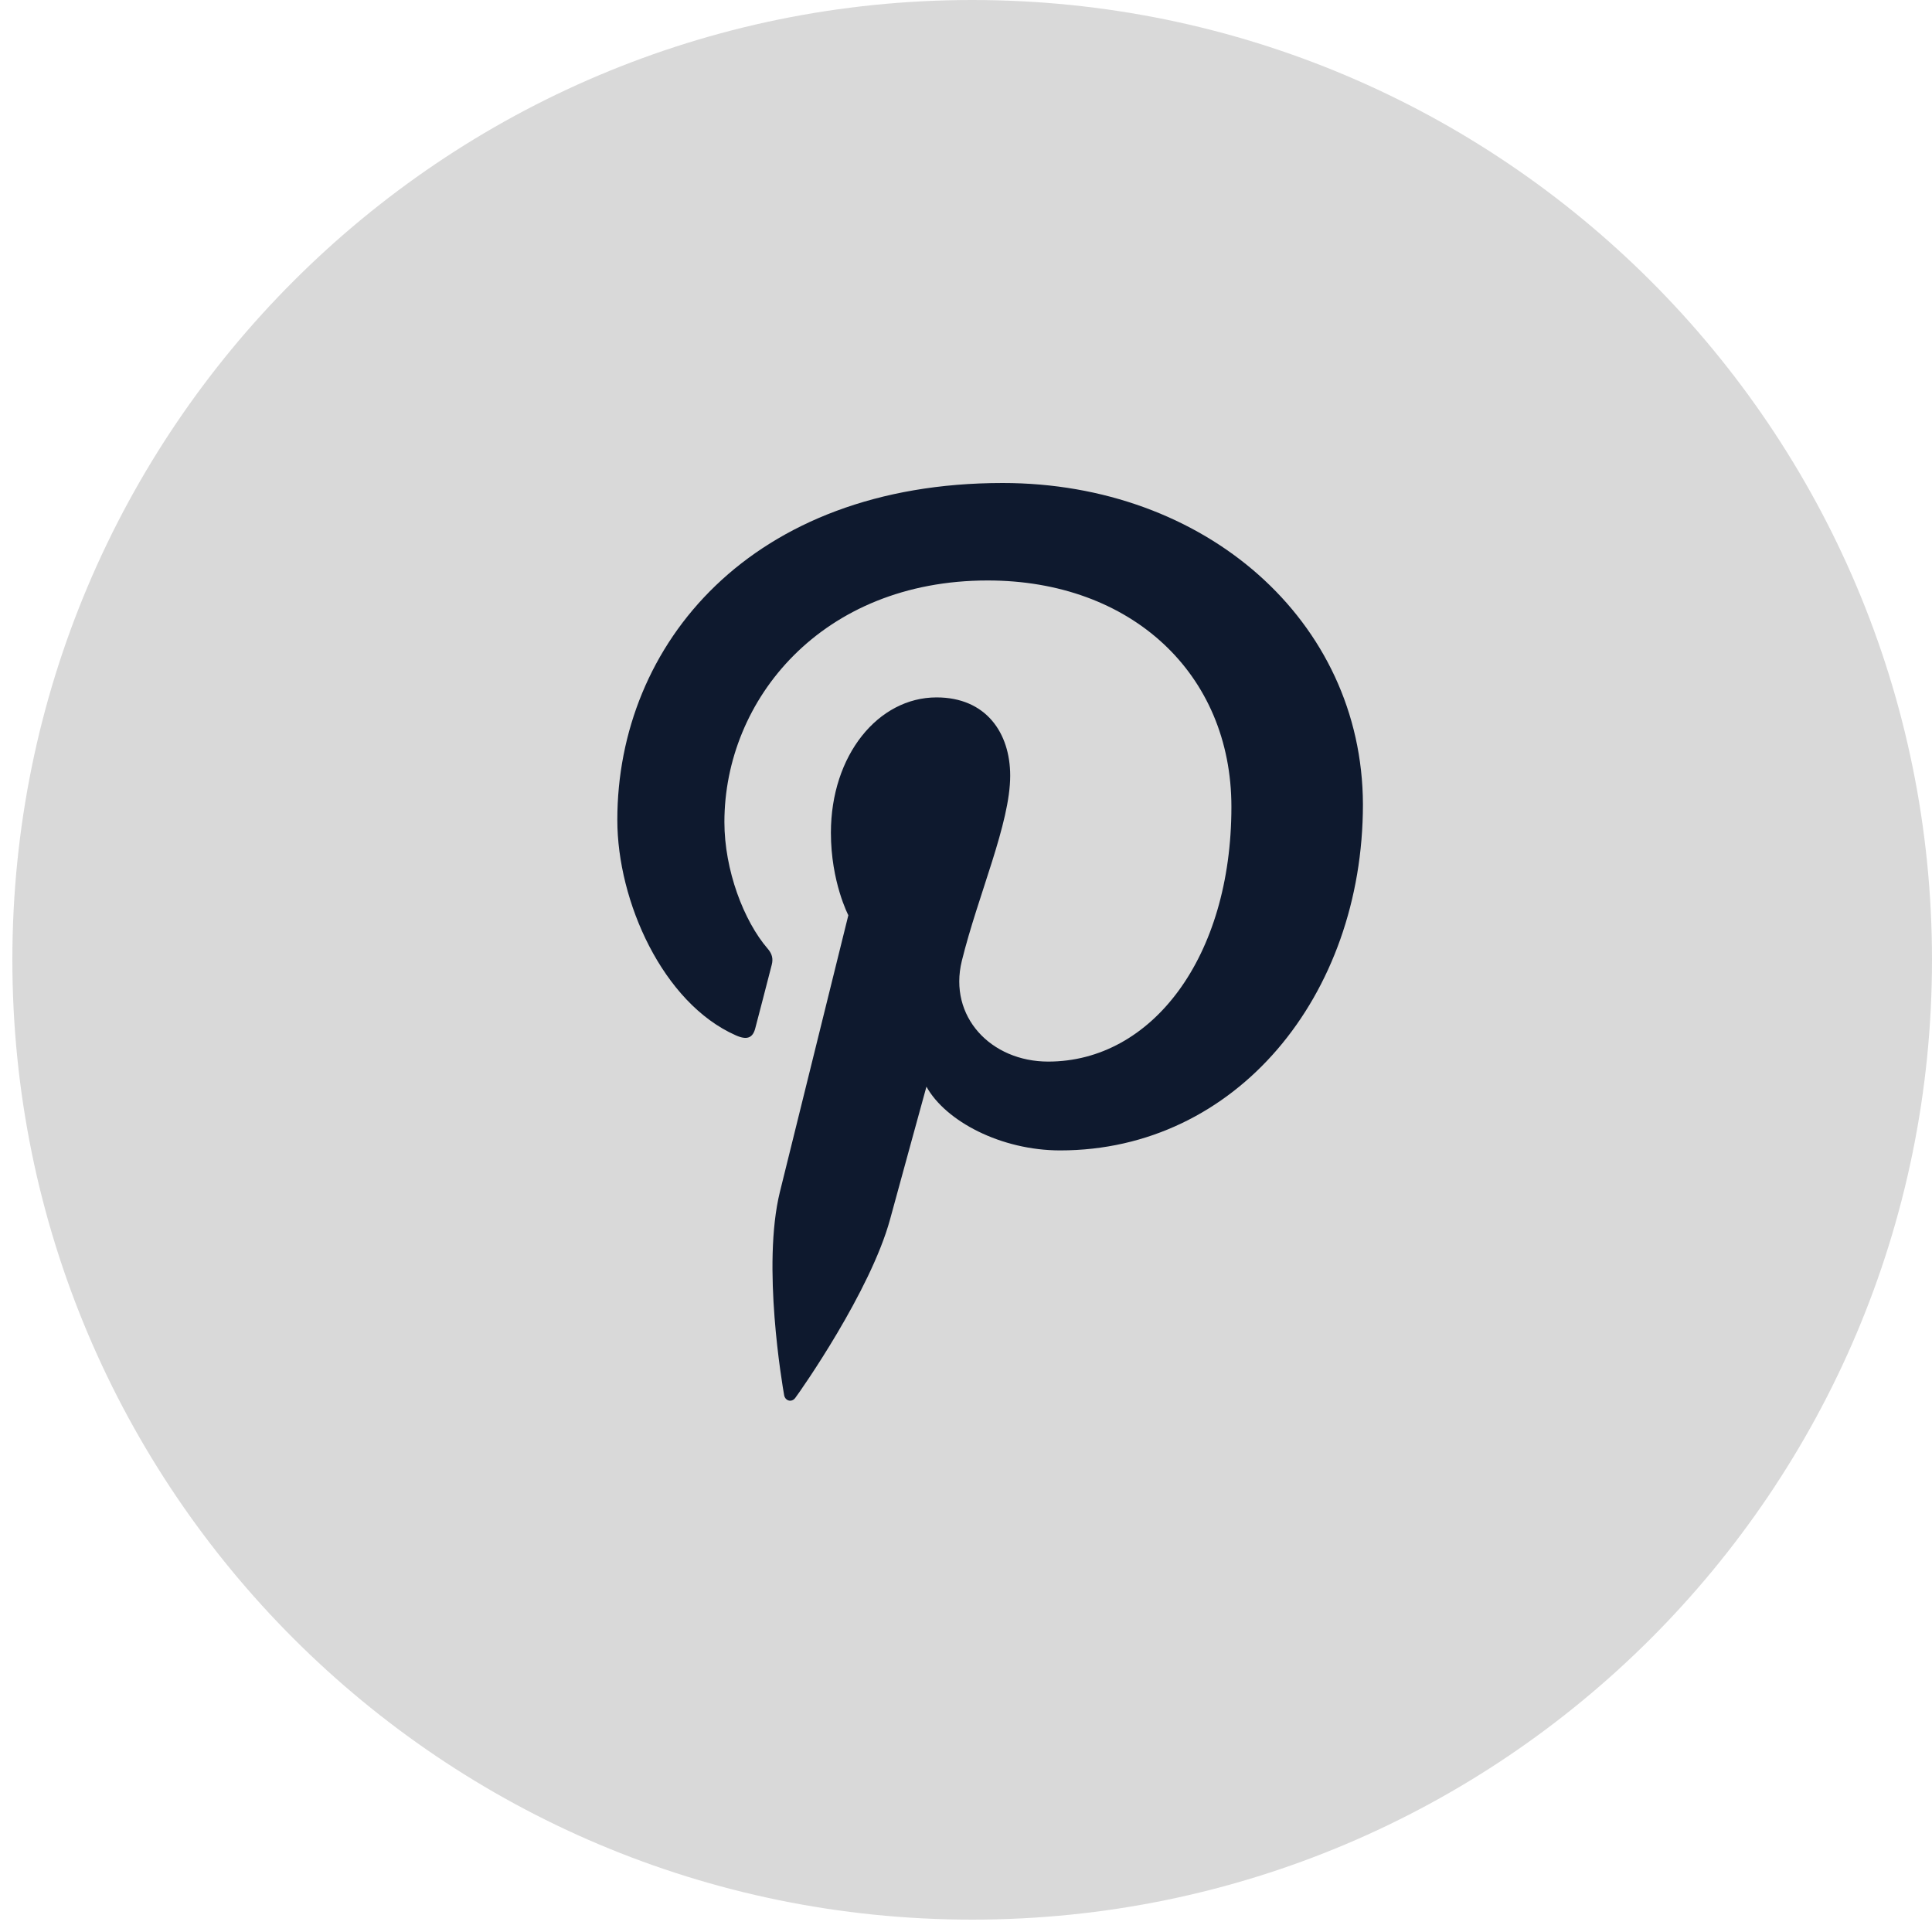
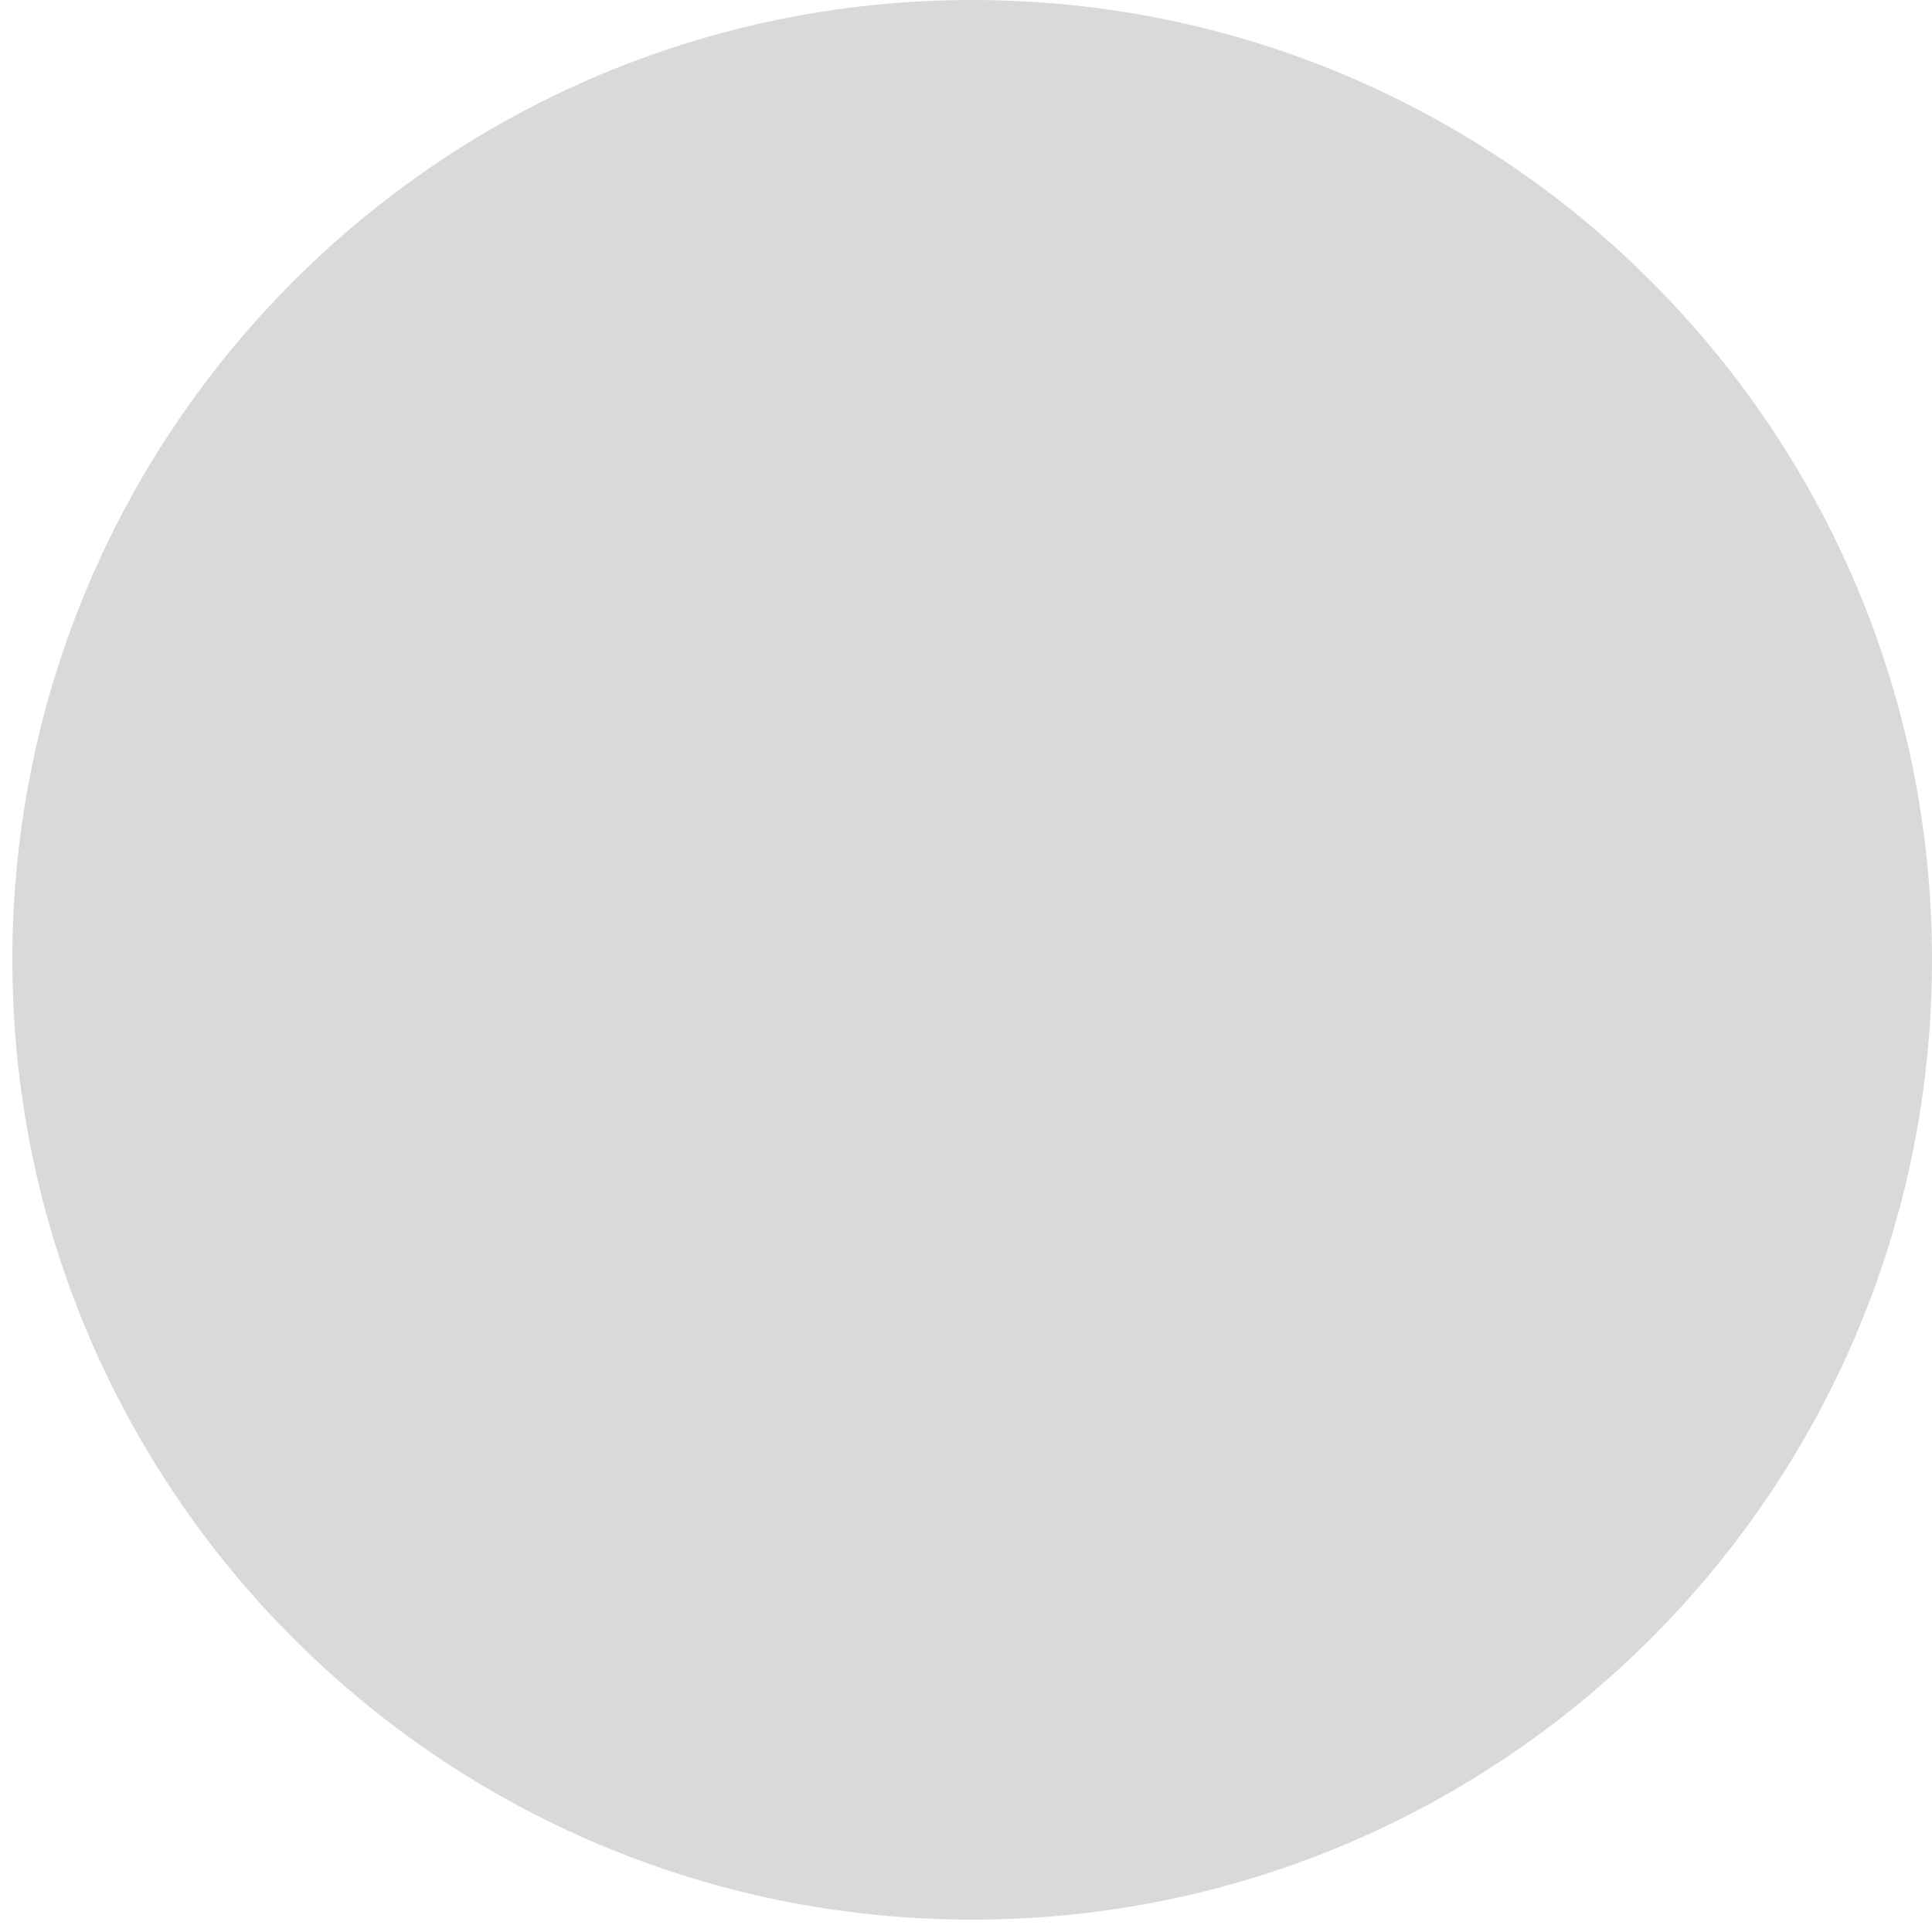
<svg xmlns="http://www.w3.org/2000/svg" width="40" height="40" viewBox="0 0 40 40" fill="none">
  <path d="M40 19.872C40 30.847 31.103 39.744 20.128 39.744C9.153 39.744 0.256 30.847 0.256 19.872C0.256 8.897 9.153 0 20.128 0C31.103 0 40 8.897 40 19.872Z" fill="#D9D9D9" />
-   <path d="M20.758 10C15.551 10 12.781 13.337 12.781 16.976C12.781 18.663 13.724 20.767 15.233 21.435C15.463 21.538 15.587 21.494 15.639 21.282C15.684 21.12 15.882 20.342 15.978 19.975C16.008 19.858 15.992 19.756 15.897 19.645C15.396 19.066 14.998 18.01 14.998 17.02C14.998 14.482 17.016 12.018 20.449 12.018C23.418 12.018 25.495 13.946 25.495 16.705C25.495 19.822 23.846 21.979 21.702 21.979C20.516 21.979 19.632 21.048 19.913 19.896C20.251 18.524 20.915 17.049 20.915 16.06C20.915 15.173 20.414 14.439 19.39 14.439C18.182 14.439 17.203 15.635 17.203 17.241C17.203 18.261 17.564 18.949 17.564 18.949C17.564 18.949 16.369 23.776 16.147 24.677C15.771 26.203 16.198 28.674 16.235 28.887C16.257 29.004 16.389 29.041 16.463 28.945C16.58 28.791 18.024 26.73 18.429 25.241C18.576 24.698 19.181 22.498 19.181 22.498C19.579 23.216 20.727 23.818 21.95 23.818C25.589 23.818 28.218 20.62 28.218 16.651C28.205 12.847 24.949 10 20.758 10Z" fill="#0E192E" />
</svg>